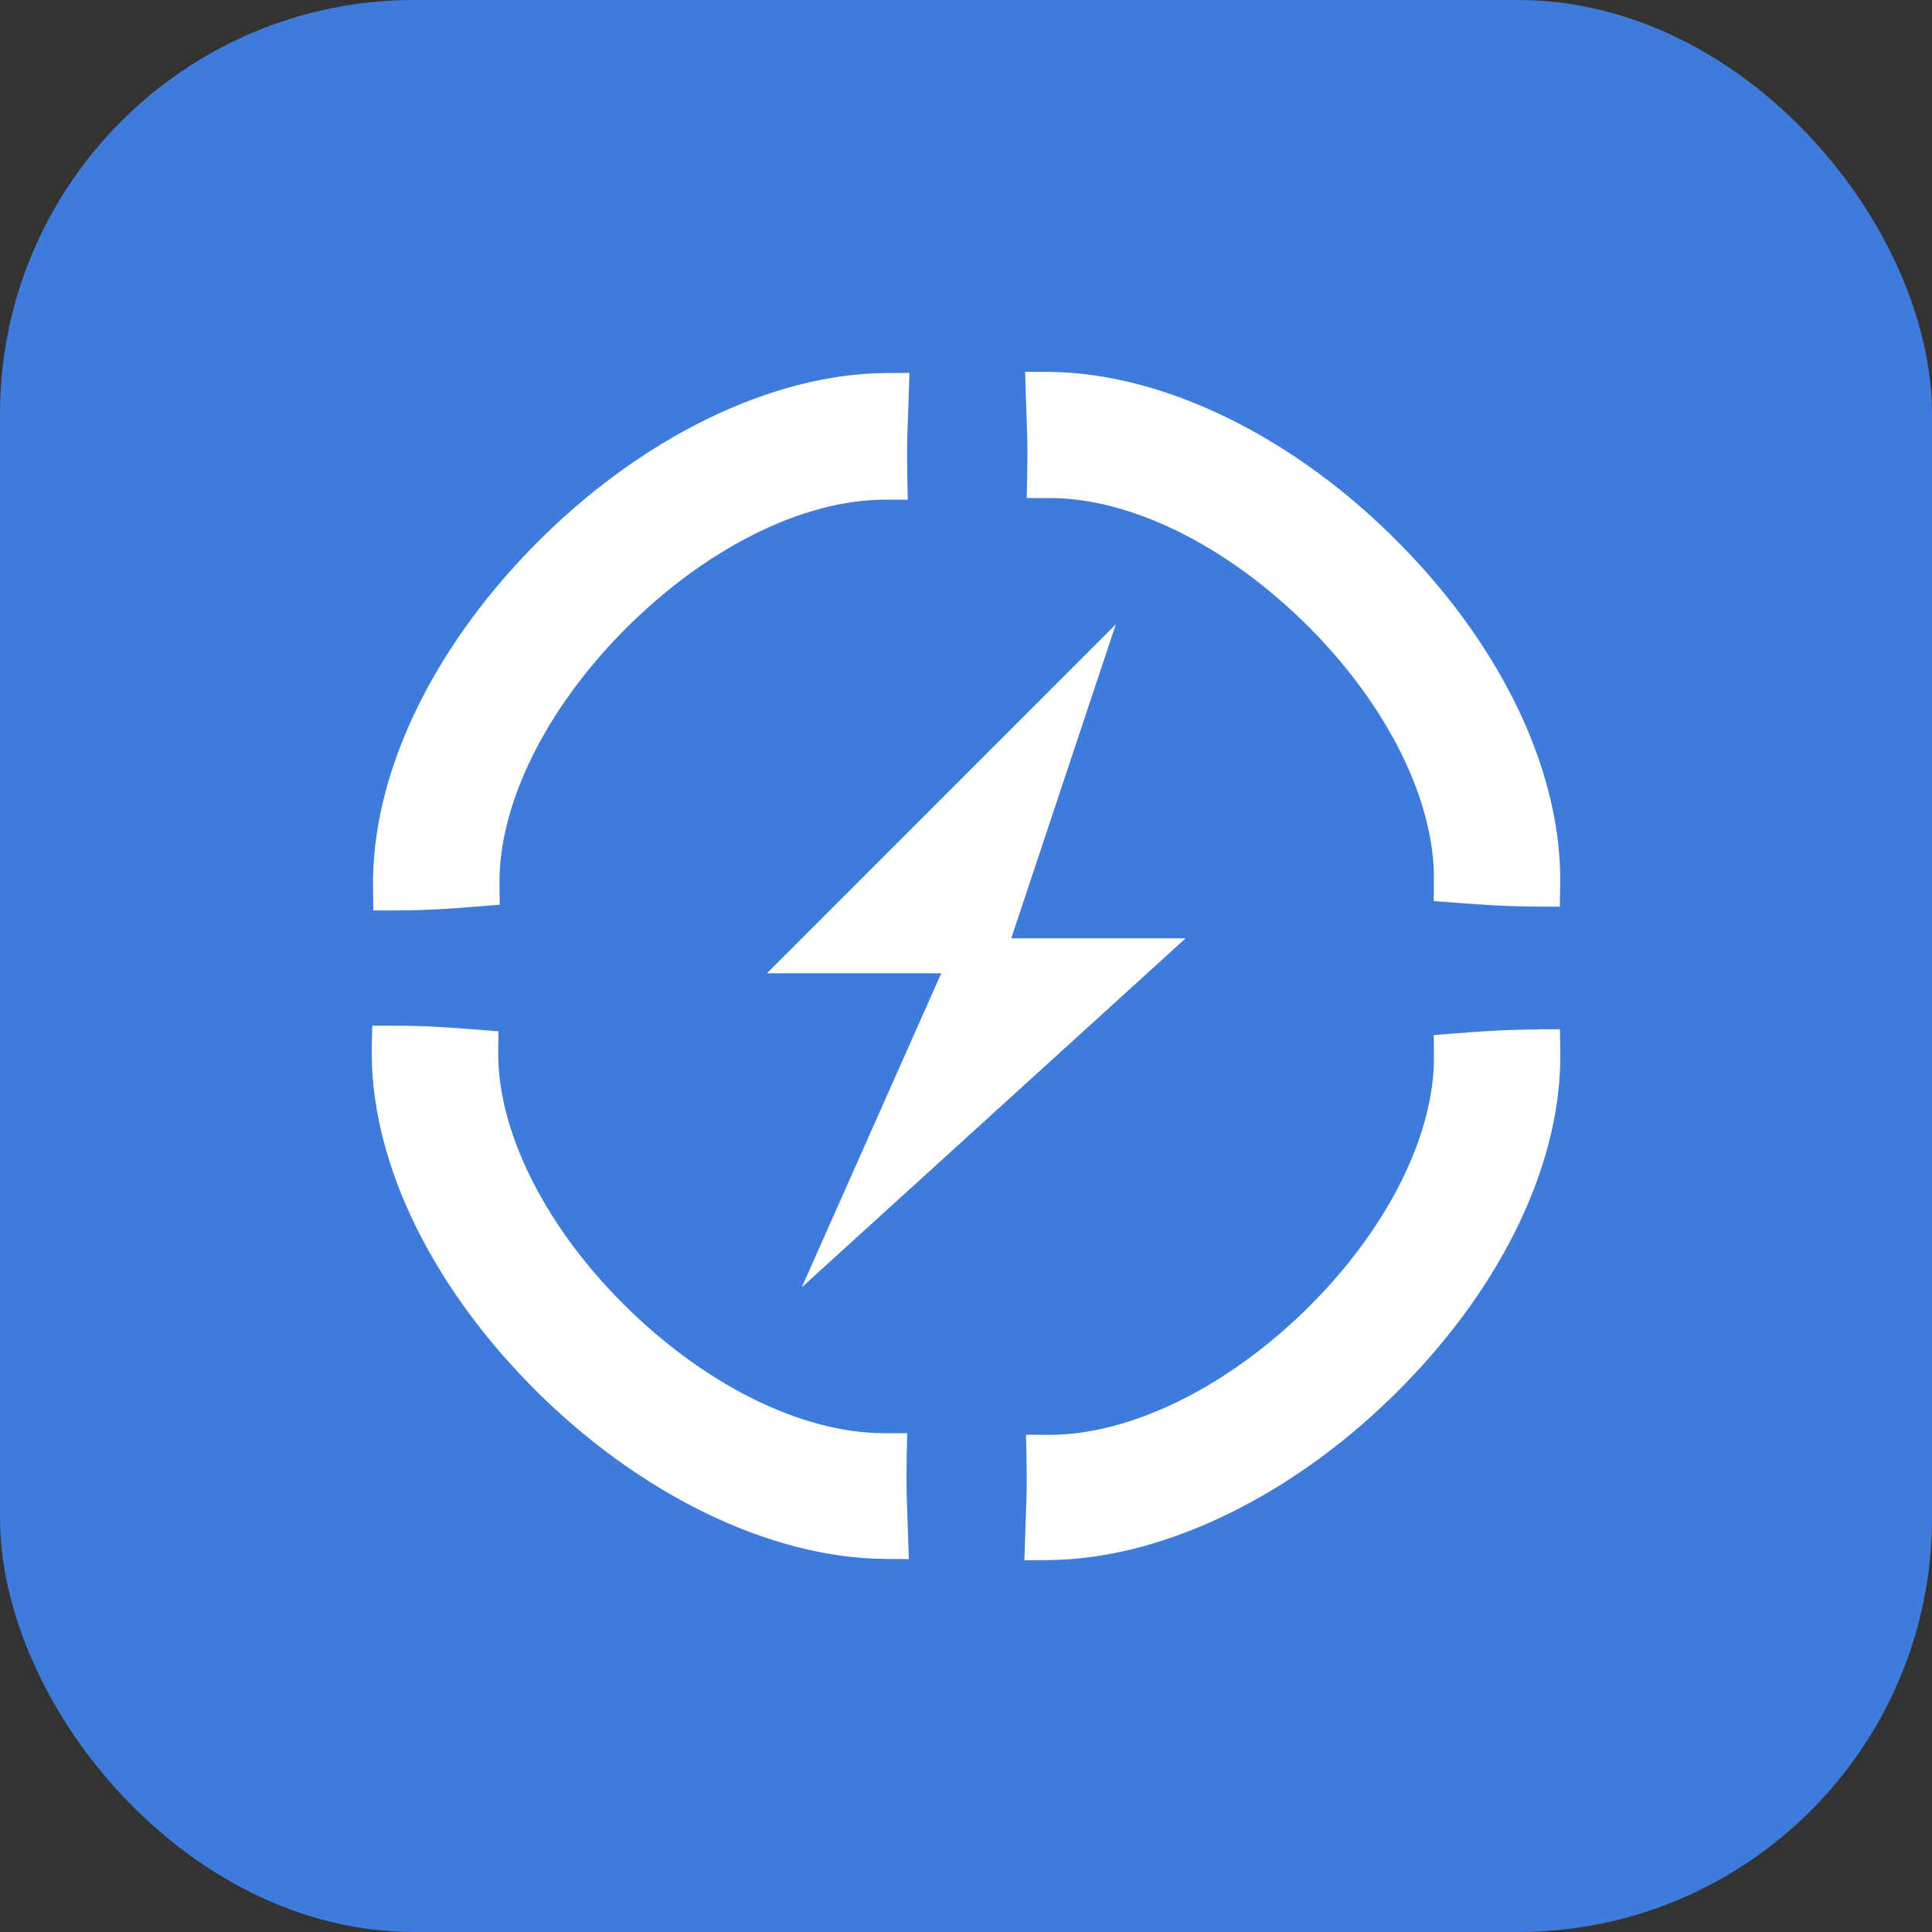
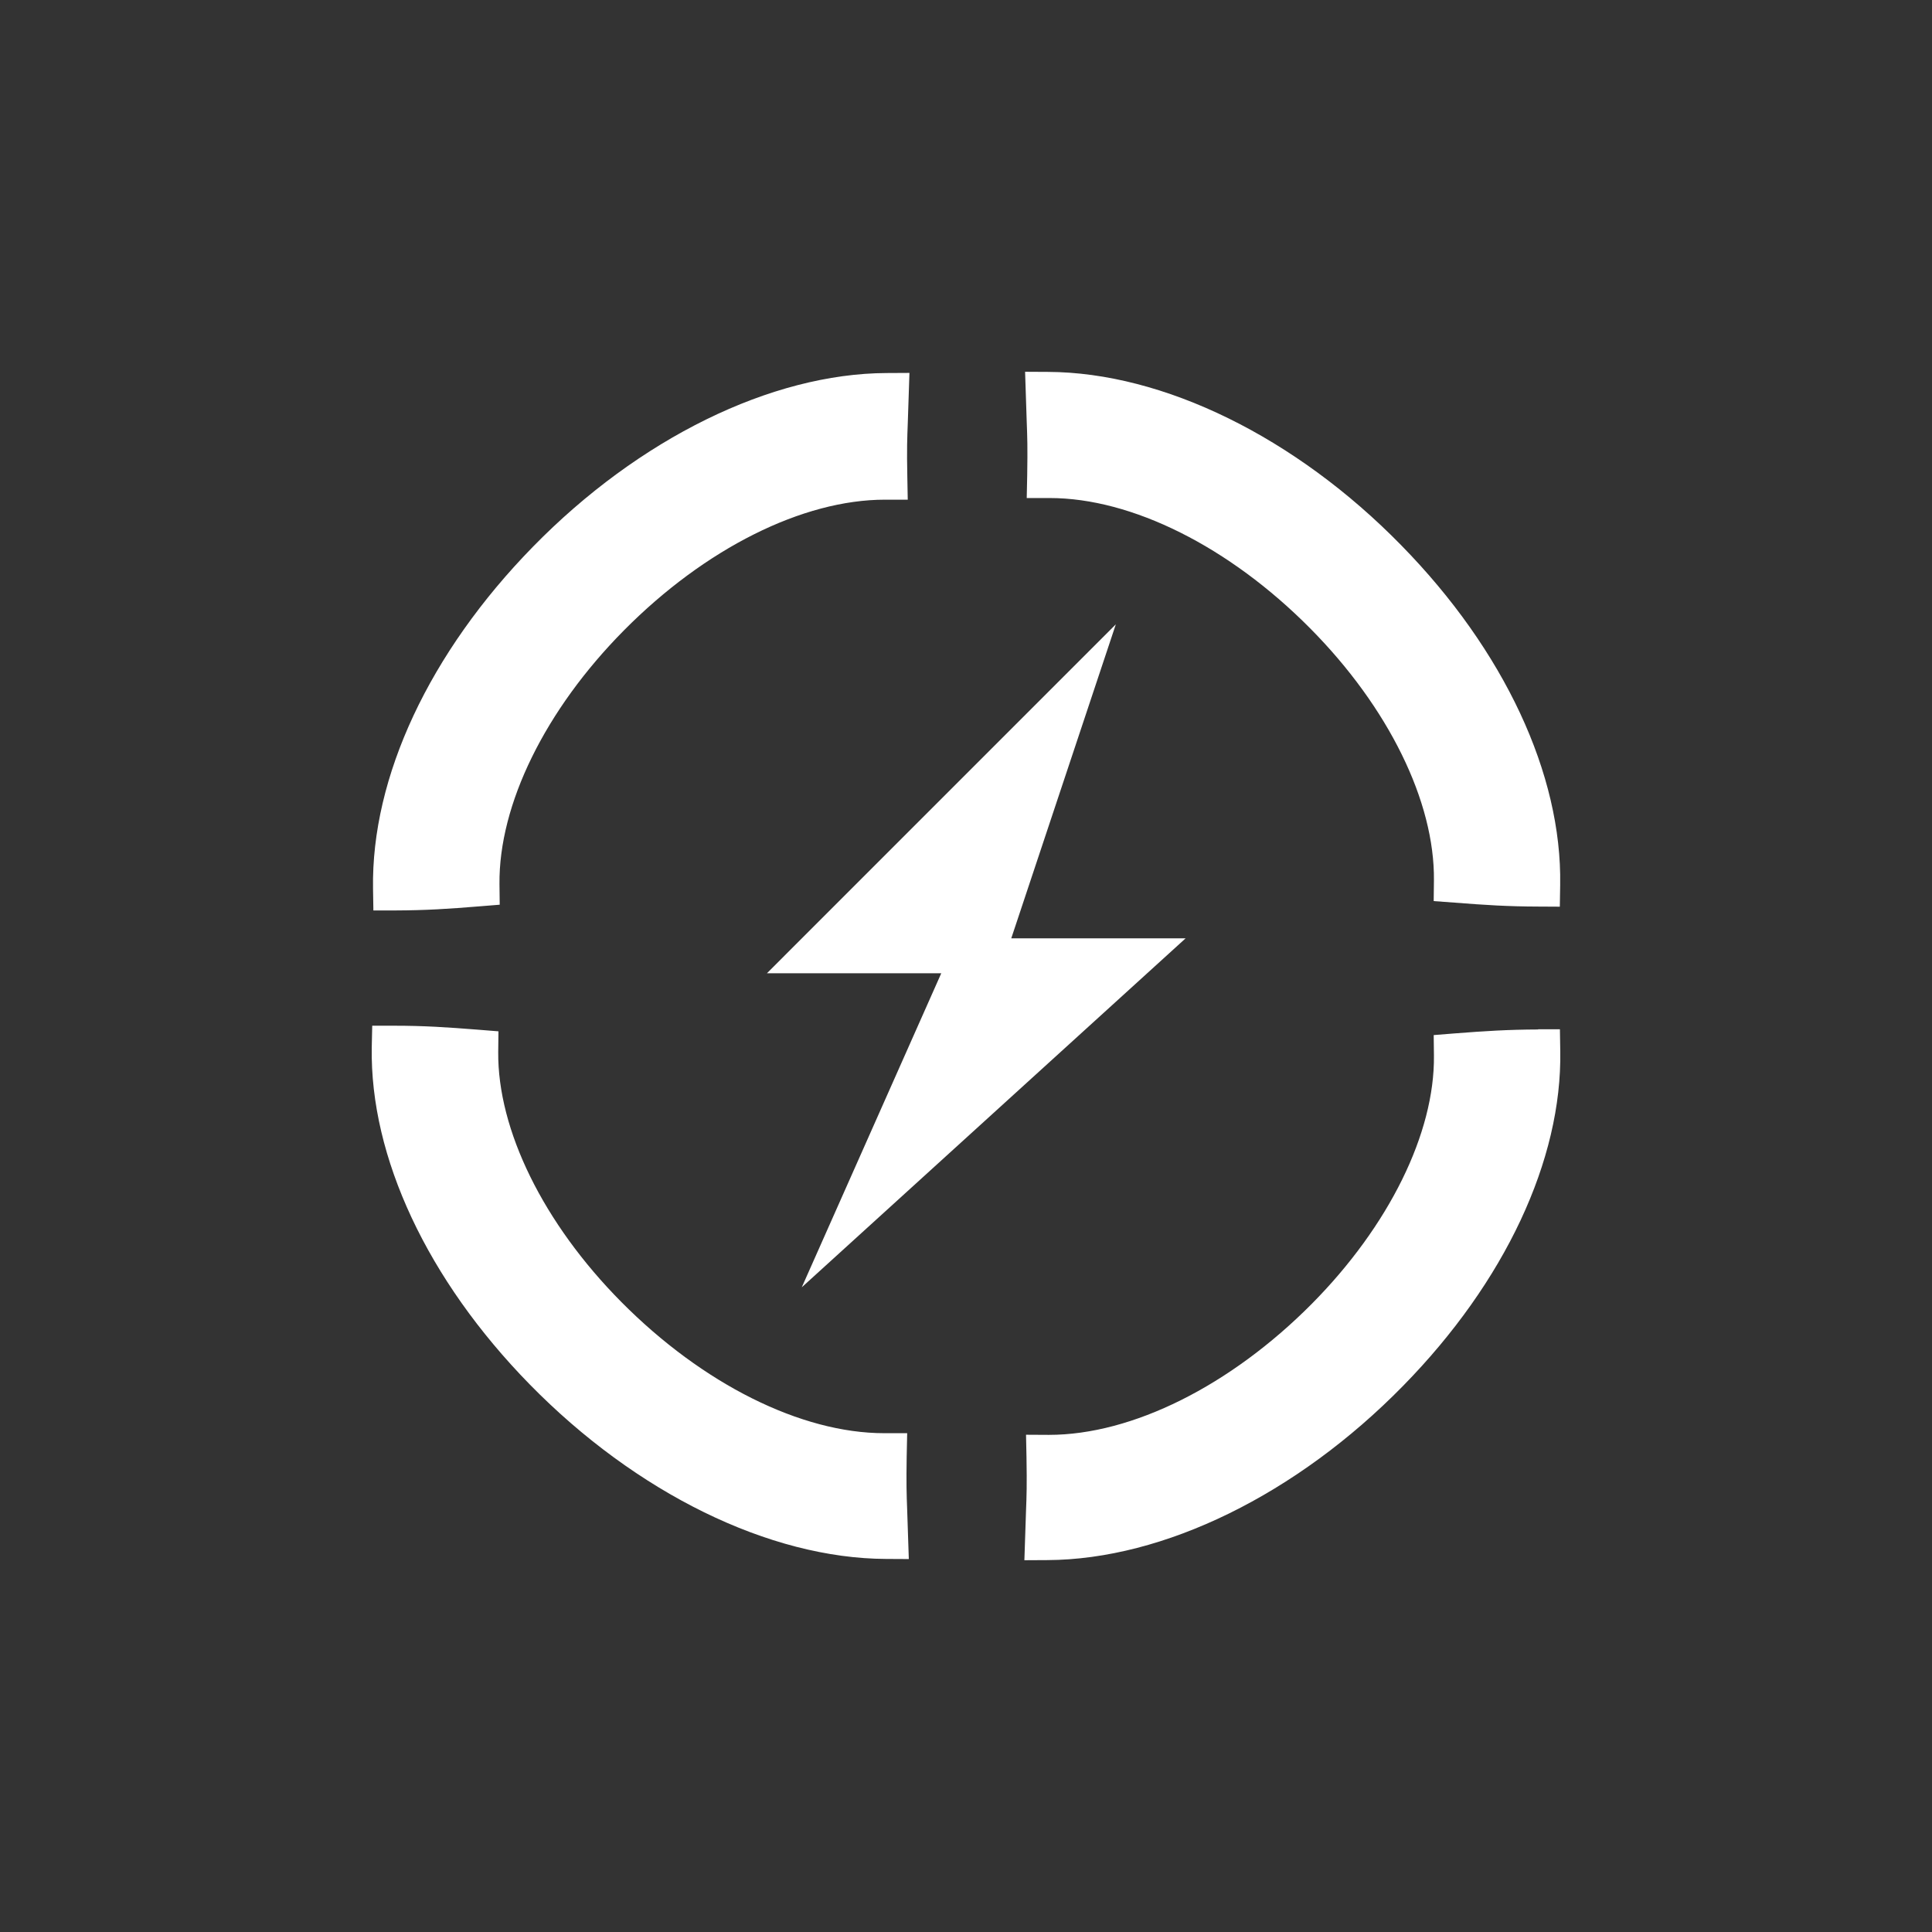
<svg xmlns="http://www.w3.org/2000/svg" width="28" height="28">
  <rect width="100%" height="100%" fill="#333333" stroke="none" />
  <g>
-     <rect fill="#3e7bda" rx="6" height="28" width="28" />
    <svg x="4" y="4" viewBox="0 0 1024 1024" width="20" height="20">
      <path d="M88.41 470.78c22.83-0.09 39.15-1.13 62.41-3.04l15.18-1.22-0.18-15.27c-0.6-59.03 33.94-129.36 92.45-188.39 60.15-60.68 132.46-96.89 193.65-96.89h16.85l-0.31-16.68c-0.44-21.71-0.09-28.56 0.35-40.63l1.22-36.75-16.91 0.09c-85.67 0.35-183.85 48.51-262.49 128.93C113.85 279.44 70.62 371.9 72 454.63l0.26 16.17 16.15-0.02z m469-322.7l-0.35 16.67h17.01c61.02 0 133.24 36.12 193.23 96.62 58.15 58.61 92.53 128.58 91.92 187.1l-0.18 15.36 15.27 1.13c23.18 1.82 39.5 2.87 62.15 2.94l16.17 0.09 0.26-16.17c1.38-82.04-41.5-173.98-117.79-251.86-78.53-80.38-176.66-128.45-262.27-128.8l-16.99-0.09 1.22 37.25c0.44 11.55 0.69 18.49 0.35 39.69v0.07zM468 875.34l0.35-16.67h-17.01c-61.74 0-134.72-36.47-195.14-97.41-57.73-58.25-91.84-127.62-91.31-185.52l0.18-15.27-15.29-1.22c-23.27-1.82-39.69-2.94-62.41-2.94H71.4l-0.35 16.02c-1.38 81.44 41.32 172.59 117.19 250.11 79.08 80.74 177.94 129.18 264.4 129.53l16.92 0.09-1.22-36.75c-0.44-11.76-0.69-18.58-0.35-39.94l0.01-0.03zM936.56 559.1c-22.74 0.09-39.06 1.13-62.24 2.94l-15.27 1.22 0.18 15.27c0.6 57.48-33.34 126.31-90.62 184.14-60.42 60.86-133.33 97.24-195.05 97.24h-0.26l-16.76-0.09 0.35 16.67c0.35 21.27 0.09 28.05-0.35 39.69l-1.22 36.75 16.92-0.09c86.54-0.35 185.32-48.79 264.23-129.44 75.42-76.92 117.88-167.58 116.49-248.29l-0.26-16.17h-16.17l0.03 0.16z m-261.62-67.62H545.58l77.6-233.02-258.9 258.93h129.36l-103.5 233.02 284.8-258.93z" fill="#ffffff" />
    </svg>
  </g>
</svg>